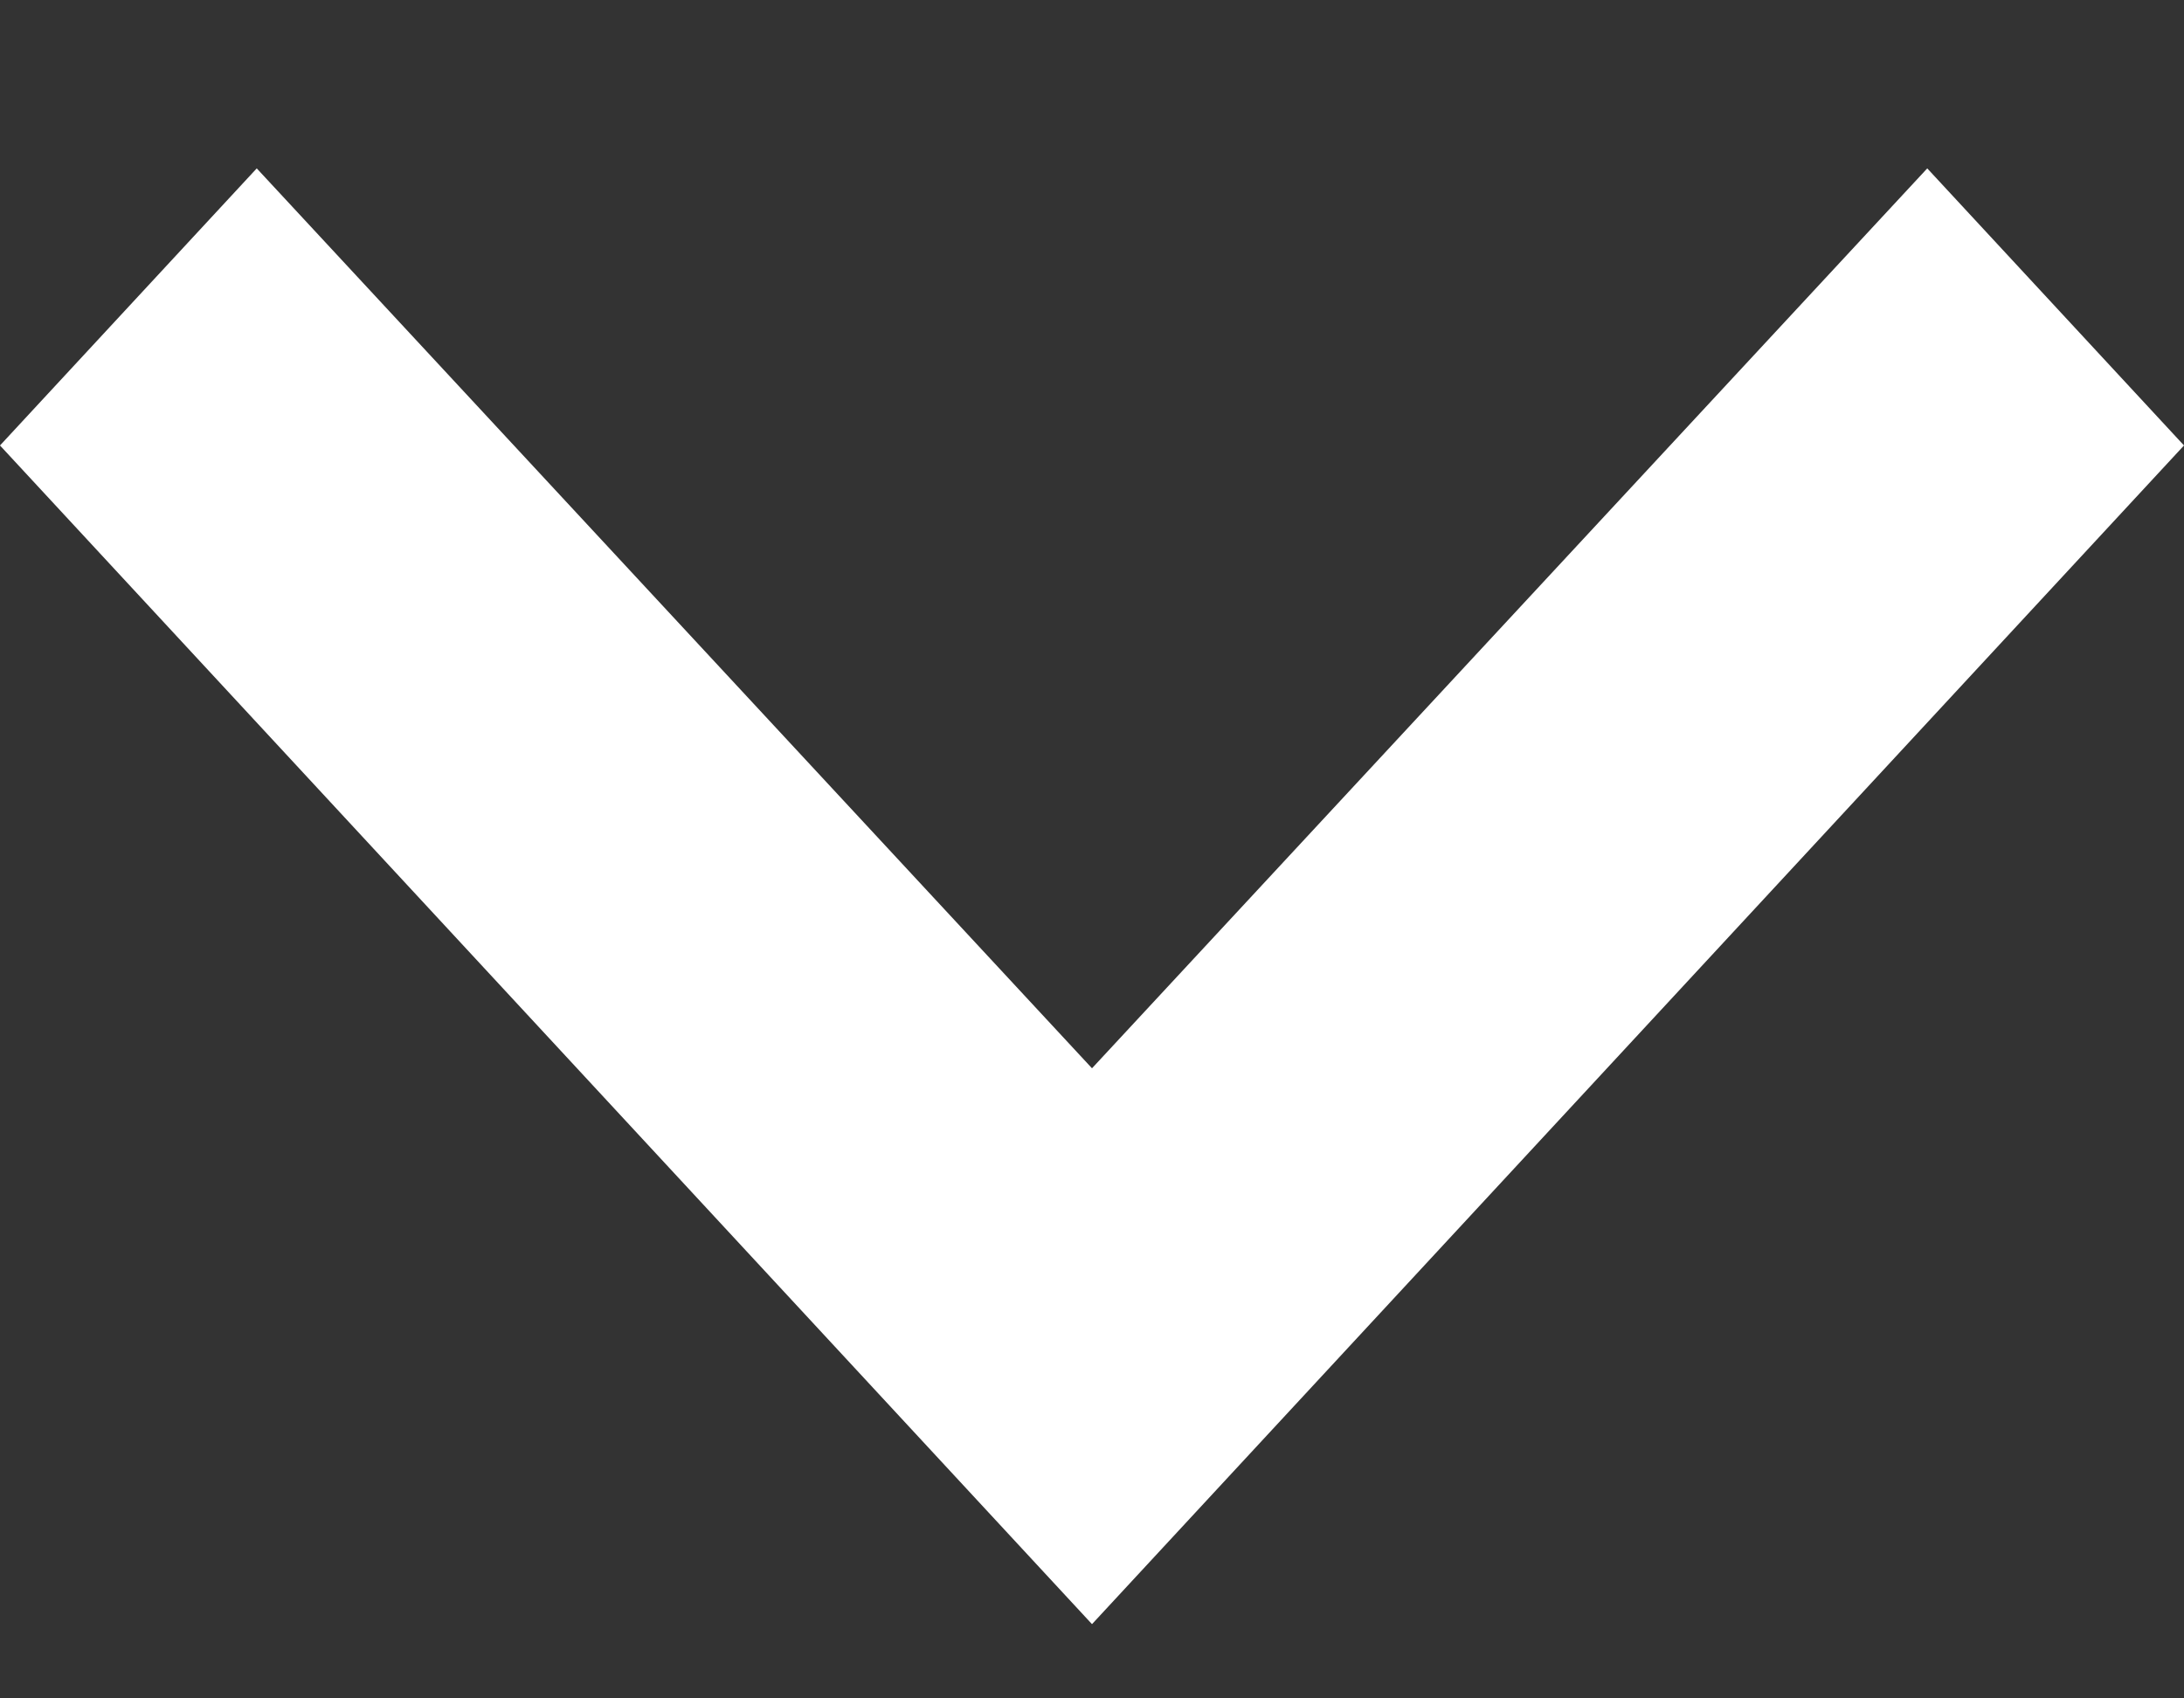
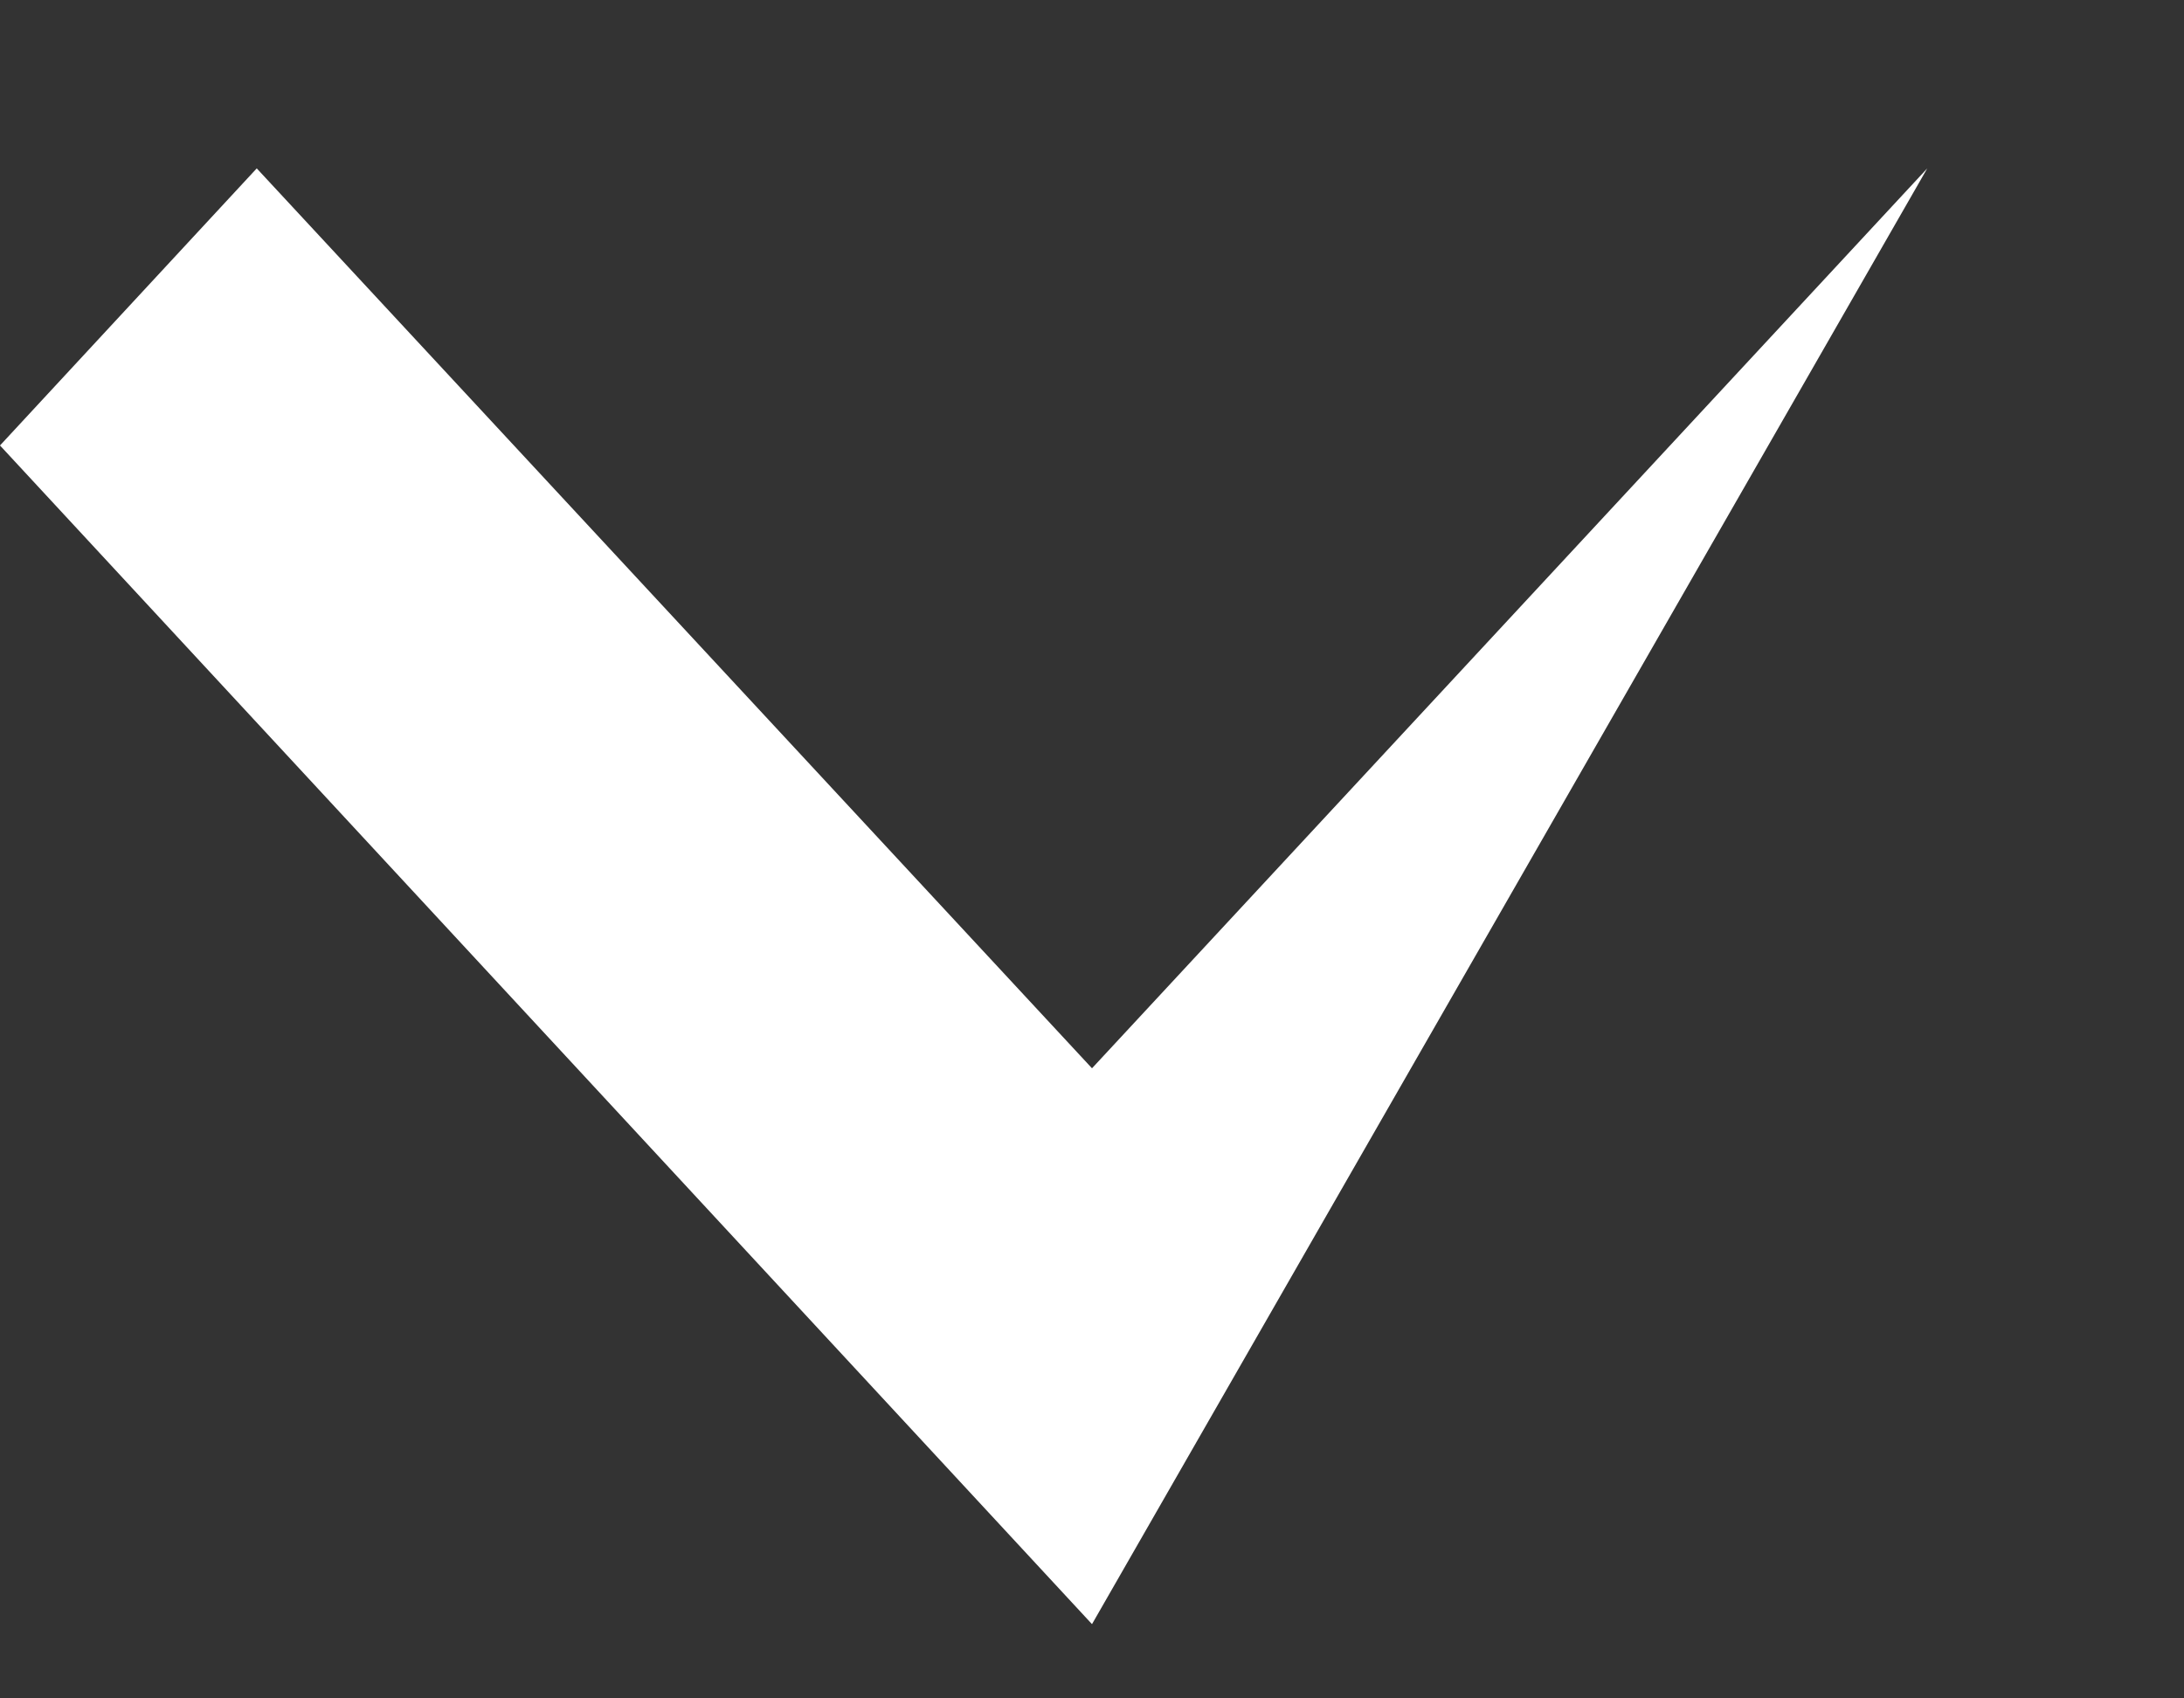
<svg xmlns="http://www.w3.org/2000/svg" width="9" height="7" viewBox="0 0 9 7" fill="none">
  <rect x="0" y="0" width="9" height="7" fill="#333333" stroke="none" />
-   <path d="M7.942 0.694L4.5 4.403L1.058 0.694L3.92055e-07 1.836L4.5 6.694L9 1.836L7.942 0.694Z" fill="white" />
+   <path d="M7.942 0.694L4.5 4.403L1.058 0.694L3.92055e-07 1.836L4.5 6.694L7.942 0.694Z" fill="white" />
</svg>